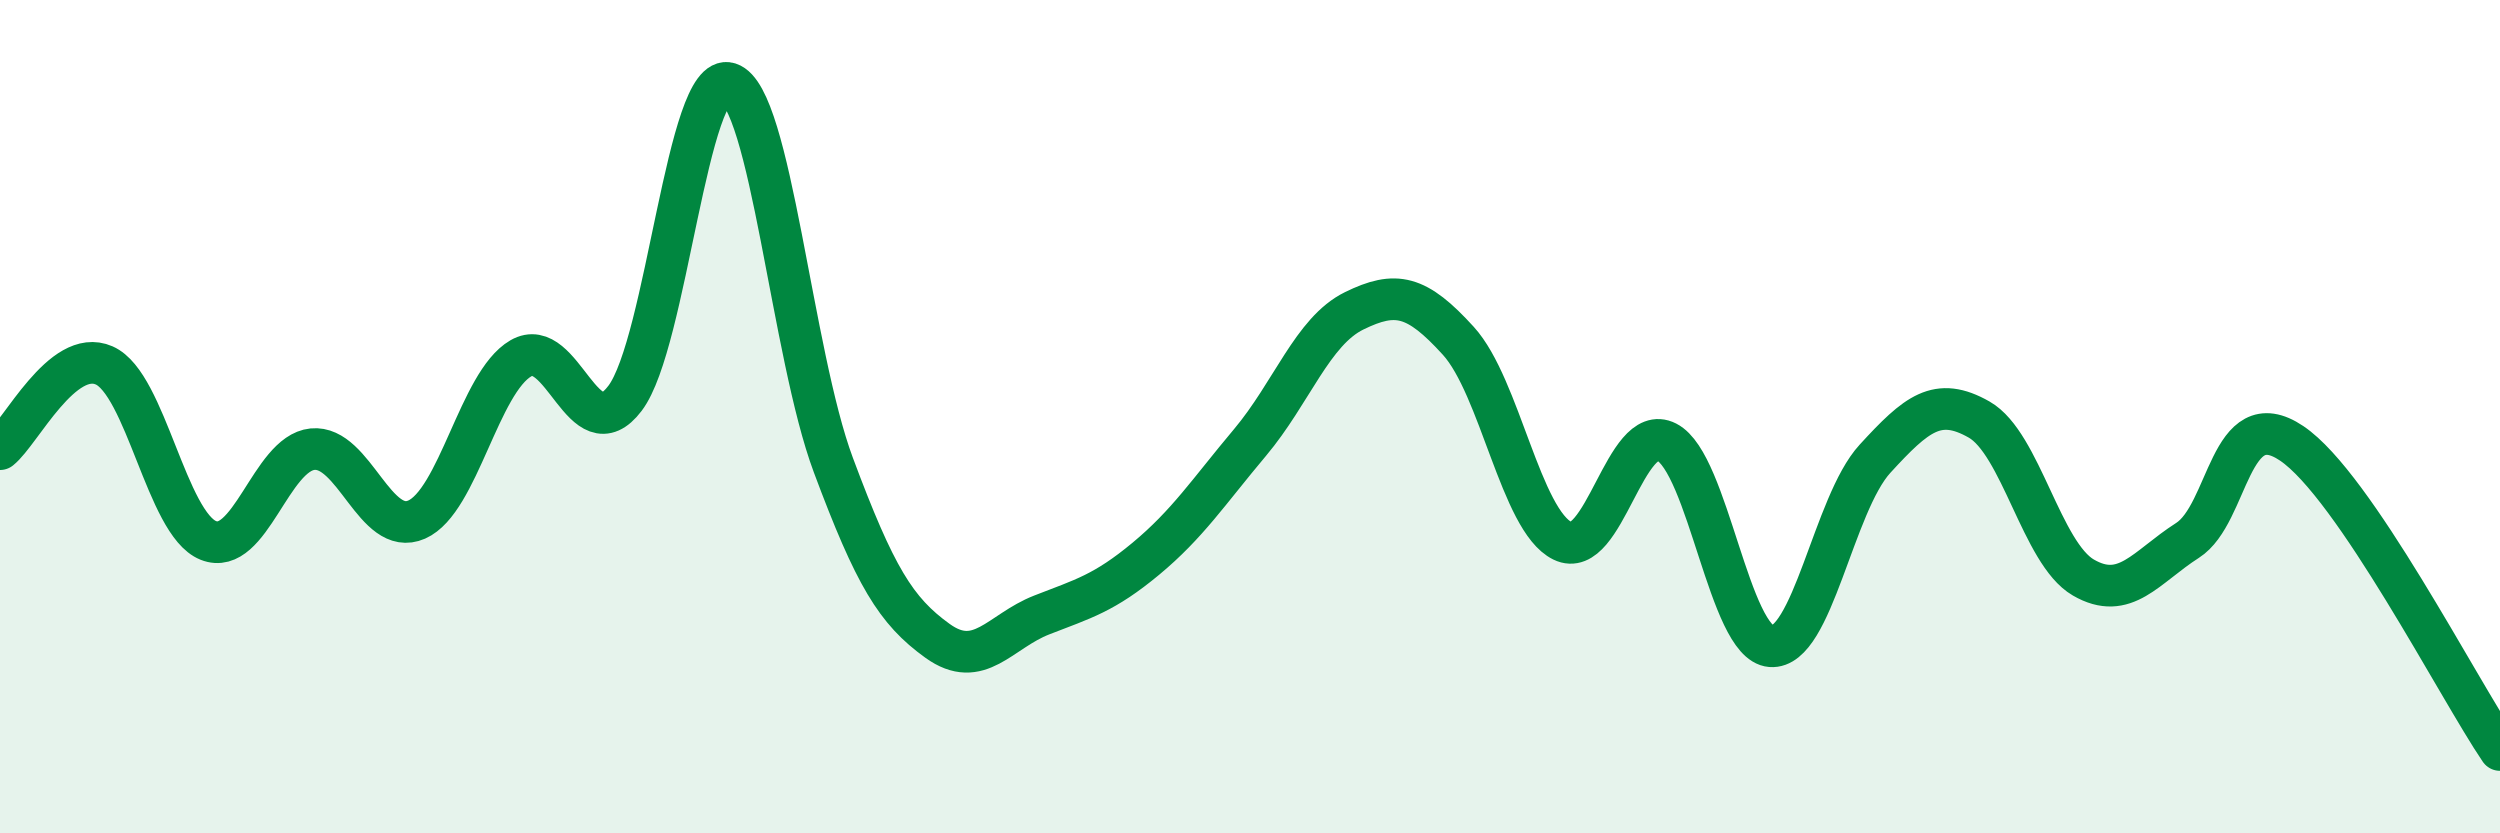
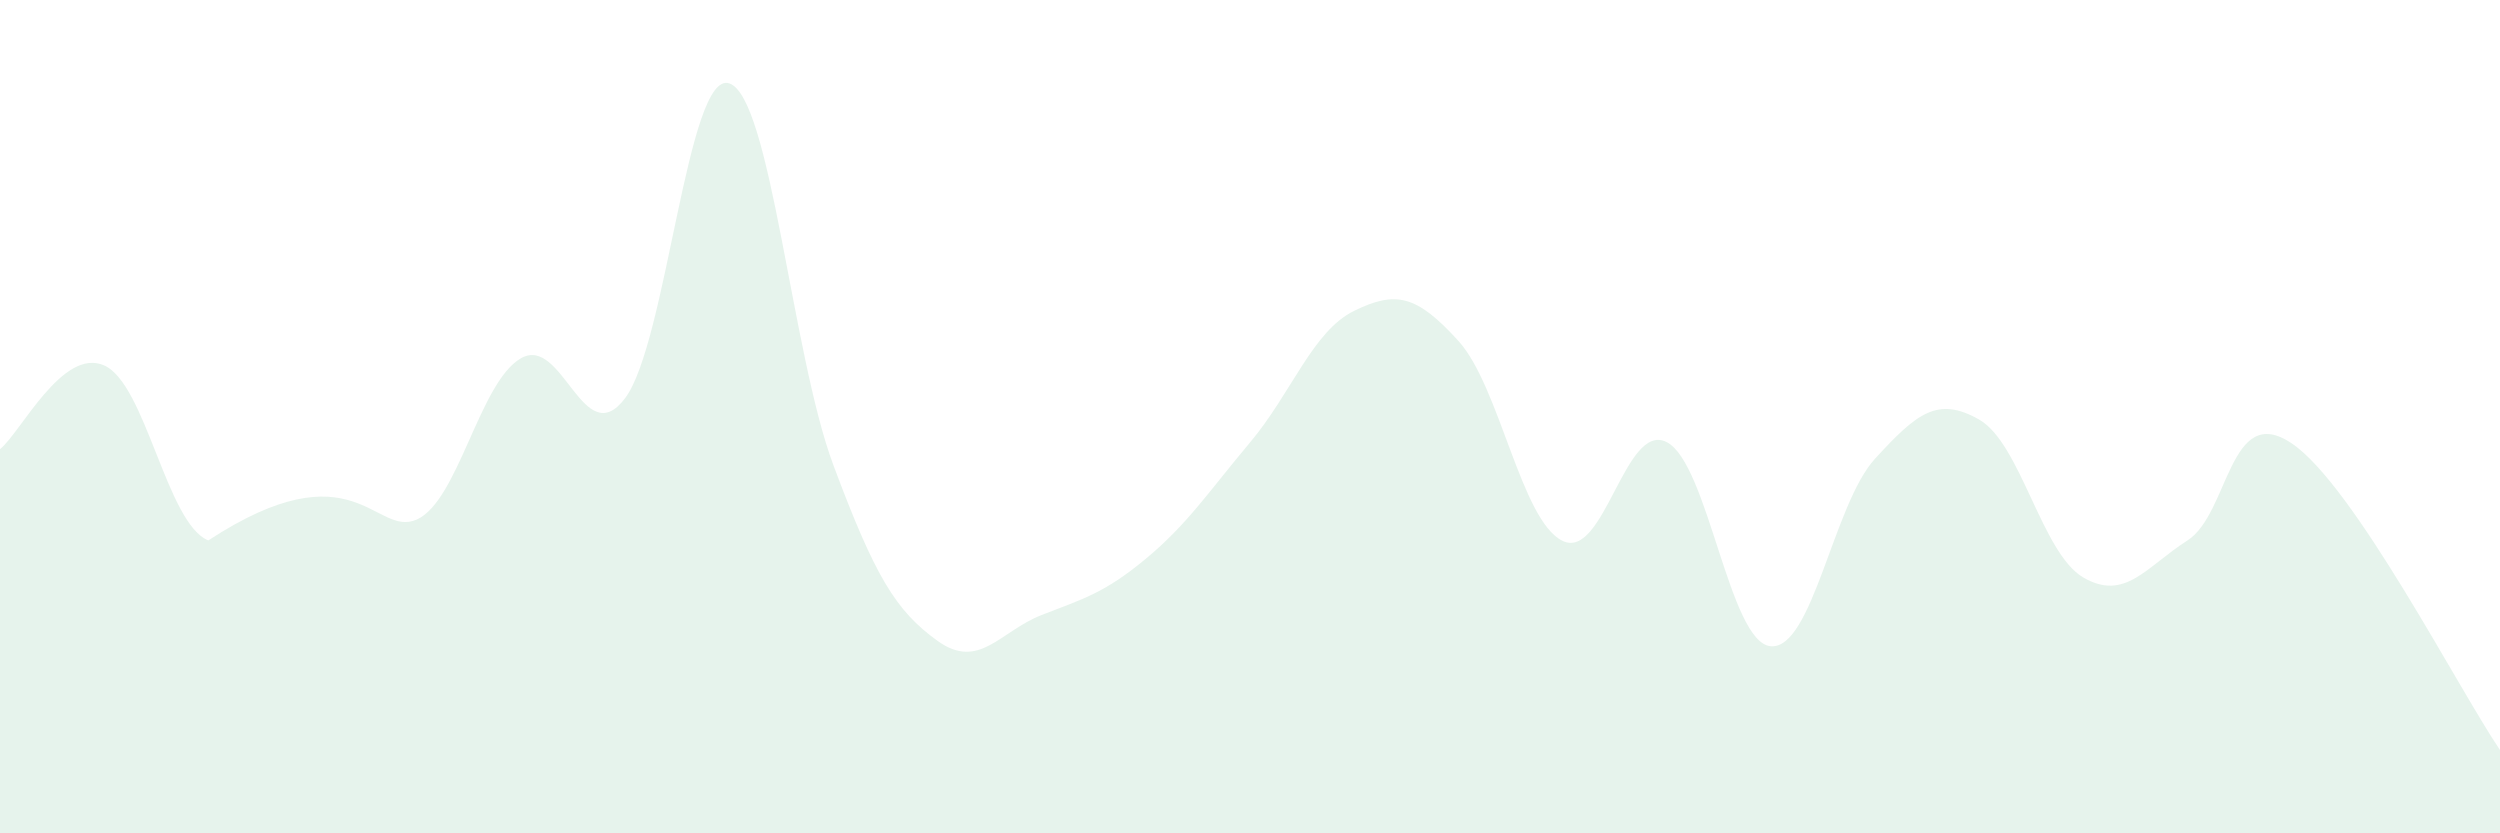
<svg xmlns="http://www.w3.org/2000/svg" width="60" height="20" viewBox="0 0 60 20">
-   <path d="M 0,10.78 C 0.5,10.38 1.5,8.33 2.5,8.77 C 3.5,9.21 4,12.57 5,12.97 C 6,13.37 6.5,10.88 7.5,10.78 C 8.5,10.68 9,12.91 10,12.47 C 11,12.03 11.5,9.18 12.5,8.6 C 13.5,8.02 14,10.88 15,9.56 C 16,8.24 16.5,1.68 17.5,2 C 18.5,2.32 19,8.48 20,11.16 C 21,13.84 21.5,14.66 22.5,15.38 C 23.5,16.1 24,15.15 25,14.76 C 26,14.37 26.5,14.24 27.5,13.41 C 28.5,12.58 29,11.81 30,10.62 C 31,9.43 31.5,7.95 32.5,7.46 C 33.5,6.97 34,7.08 35,8.18 C 36,9.28 36.5,12.49 37.5,12.98 C 38.5,13.47 39,10.1 40,10.61 C 41,11.12 41.5,15.43 42.5,15.51 C 43.5,15.59 44,12.1 45,11.01 C 46,9.92 46.5,9.5 47.5,10.07 C 48.5,10.64 49,13.28 50,13.86 C 51,14.44 51.5,13.61 52.5,12.97 C 53.5,12.33 53.5,9.63 55,10.64 C 56.5,11.65 59,16.53 60,18L60 20L0 20Z" fill="#008740" opacity="0.1" stroke-linecap="round" stroke-linejoin="round" />
-   <path d="M 0,10.78 C 0.5,10.38 1.5,8.33 2.5,8.77 C 3.5,9.21 4,12.57 5,12.97 C 6,13.37 6.5,10.88 7.5,10.78 C 8.5,10.68 9,12.91 10,12.47 C 11,12.03 11.5,9.18 12.5,8.6 C 13.5,8.02 14,10.88 15,9.56 C 16,8.24 16.5,1.68 17.5,2 C 18.5,2.32 19,8.48 20,11.16 C 21,13.84 21.5,14.66 22.5,15.38 C 23.5,16.1 24,15.15 25,14.76 C 26,14.37 26.5,14.24 27.5,13.41 C 28.5,12.58 29,11.81 30,10.62 C 31,9.43 31.5,7.95 32.5,7.46 C 33.5,6.97 34,7.08 35,8.18 C 36,9.28 36.5,12.49 37.5,12.98 C 38.5,13.47 39,10.1 40,10.61 C 41,11.12 41.5,15.43 42.5,15.51 C 43.5,15.59 44,12.1 45,11.01 C 46,9.92 46.5,9.5 47.5,10.07 C 48.5,10.64 49,13.28 50,13.86 C 51,14.44 51.5,13.61 52.5,12.97 C 53.5,12.33 53.5,9.63 55,10.64 C 56.5,11.65 59,16.53 60,18" stroke="#008740" stroke-width="1" fill="none" stroke-linecap="round" stroke-linejoin="round" />
+   <path d="M 0,10.78 C 0.5,10.38 1.5,8.33 2.5,8.77 C 3.5,9.21 4,12.57 5,12.97 C 8.5,10.68 9,12.91 10,12.47 C 11,12.03 11.5,9.18 12.5,8.6 C 13.5,8.02 14,10.88 15,9.56 C 16,8.24 16.5,1.68 17.5,2 C 18.5,2.32 19,8.48 20,11.16 C 21,13.84 21.5,14.66 22.5,15.38 C 23.5,16.1 24,15.15 25,14.76 C 26,14.37 26.5,14.24 27.5,13.41 C 28.5,12.58 29,11.81 30,10.62 C 31,9.43 31.5,7.95 32.5,7.46 C 33.5,6.97 34,7.08 35,8.18 C 36,9.28 36.5,12.49 37.5,12.98 C 38.5,13.47 39,10.1 40,10.61 C 41,11.12 41.5,15.43 42.5,15.51 C 43.5,15.59 44,12.1 45,11.01 C 46,9.92 46.5,9.5 47.5,10.07 C 48.5,10.64 49,13.28 50,13.86 C 51,14.44 51.5,13.61 52.5,12.97 C 53.5,12.33 53.5,9.63 55,10.64 C 56.5,11.65 59,16.53 60,18L60 20L0 20Z" fill="#008740" opacity="0.1" stroke-linecap="round" stroke-linejoin="round" />
</svg>